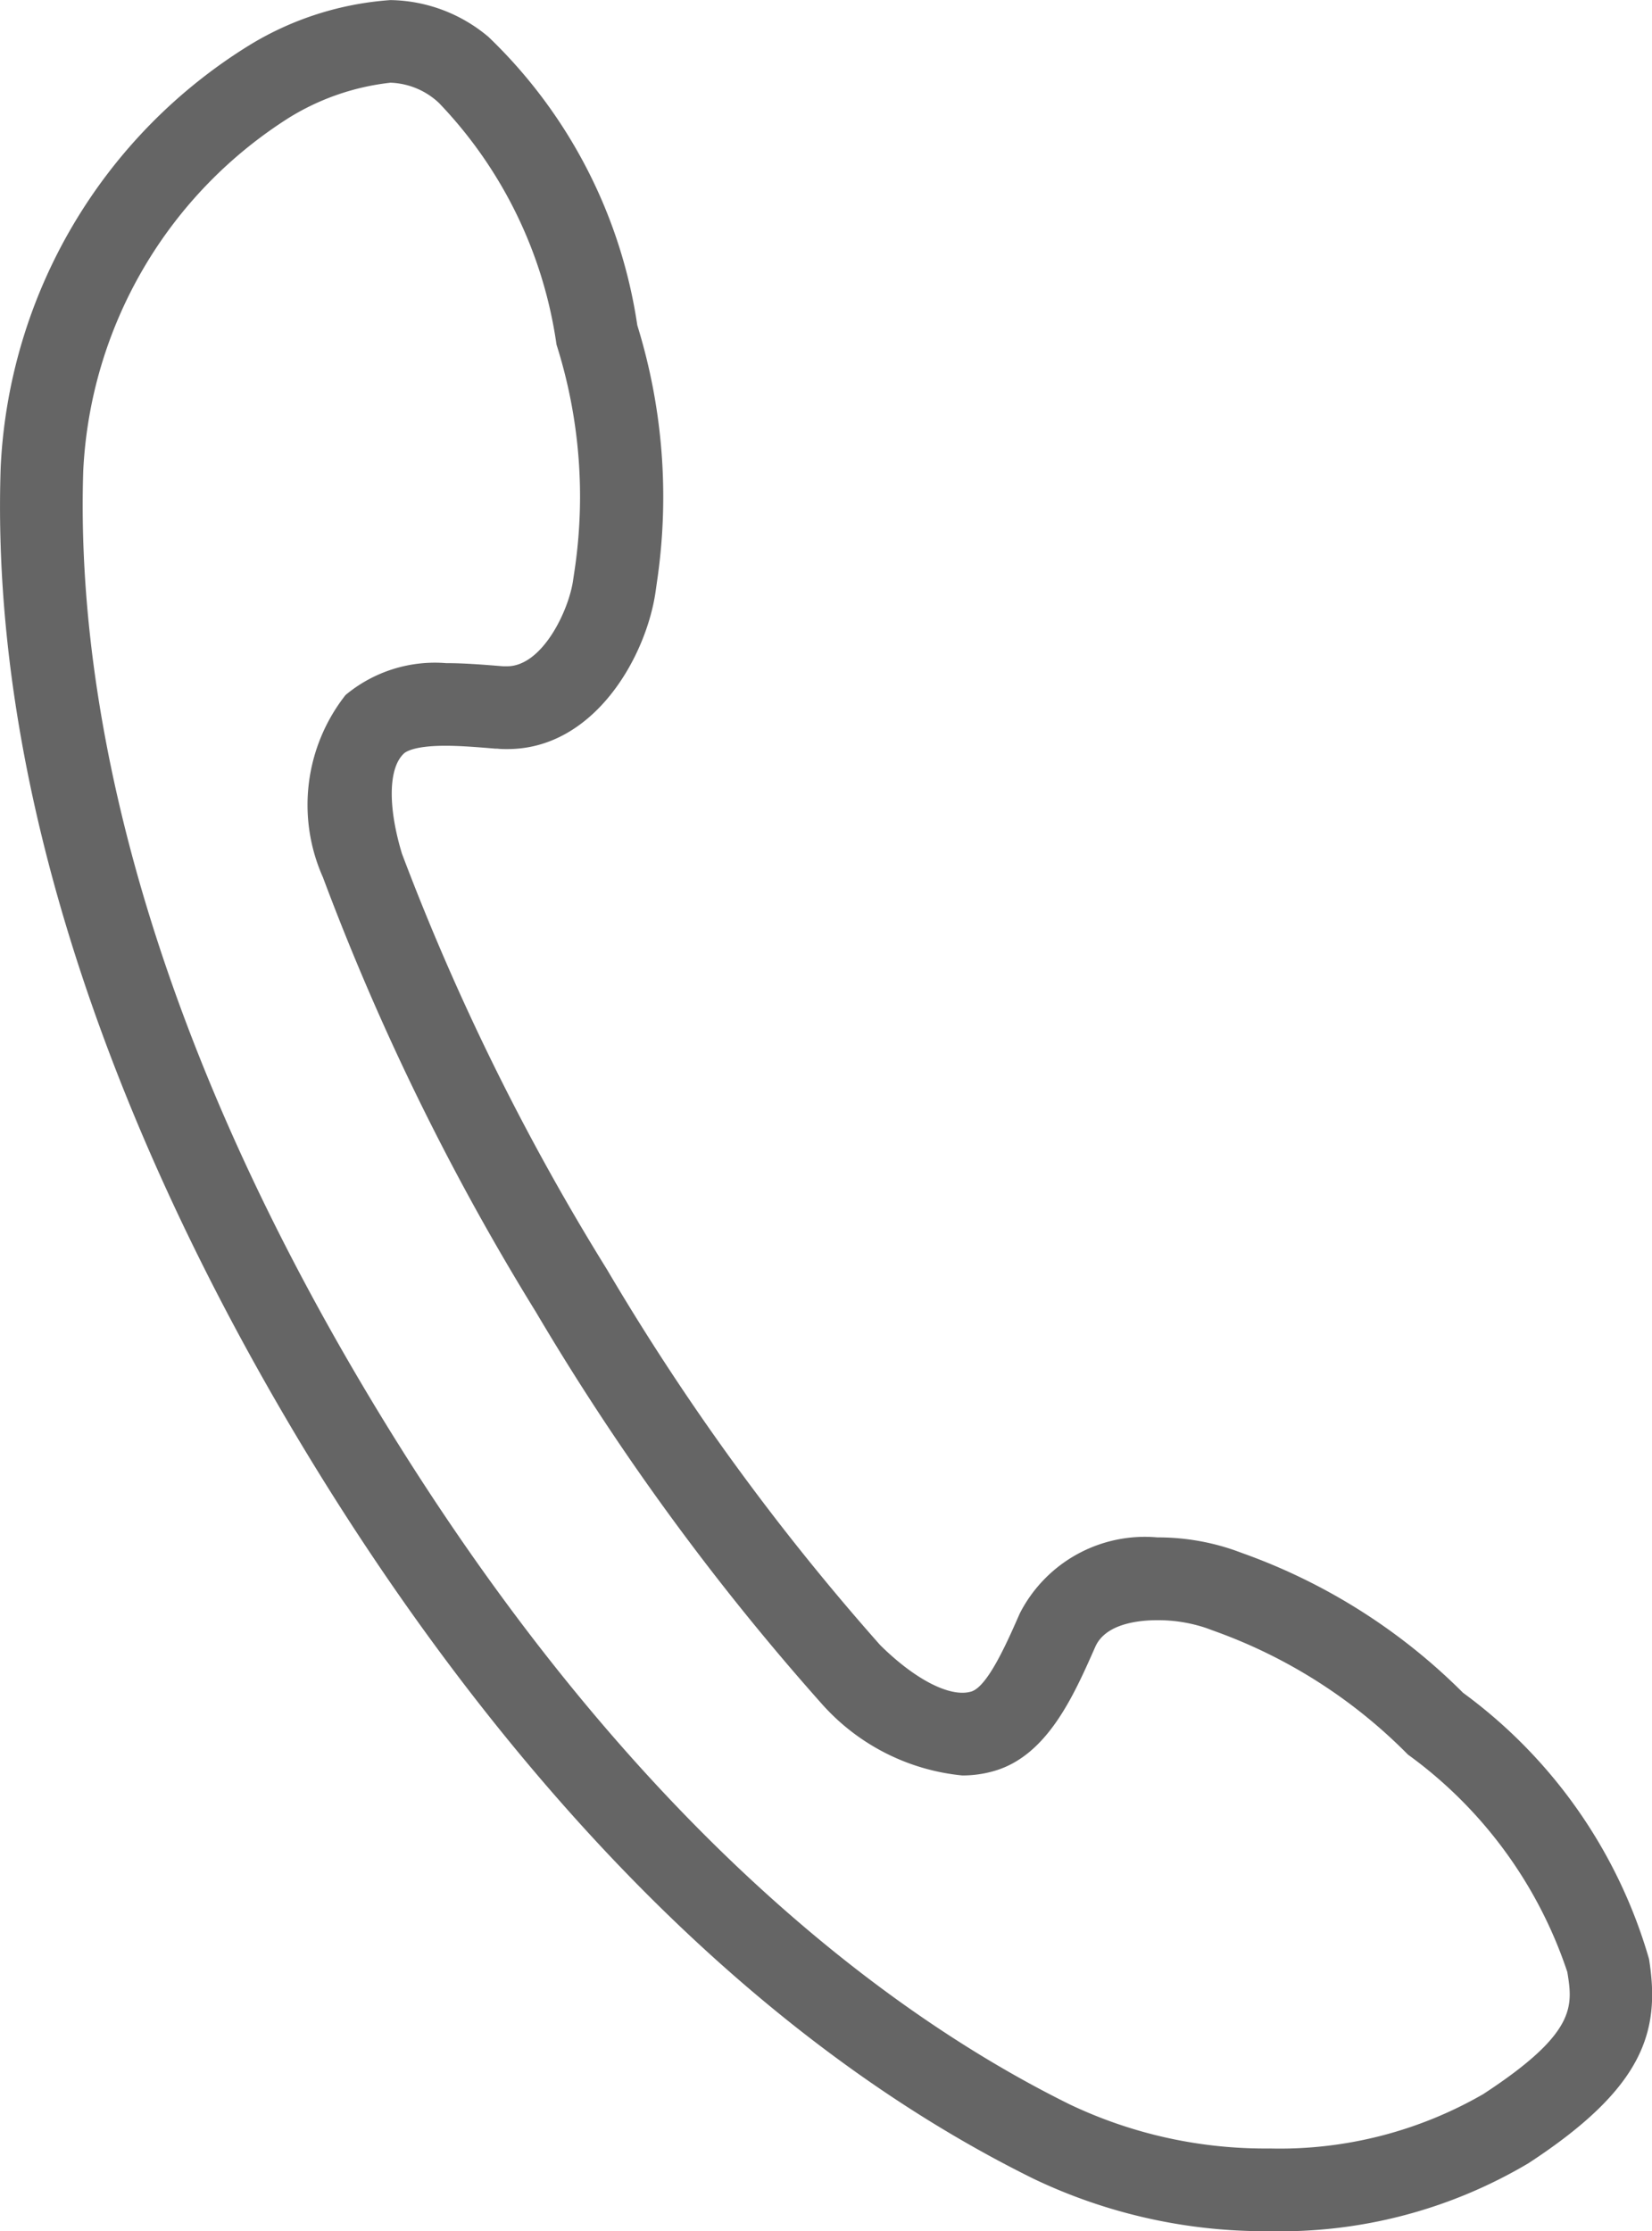
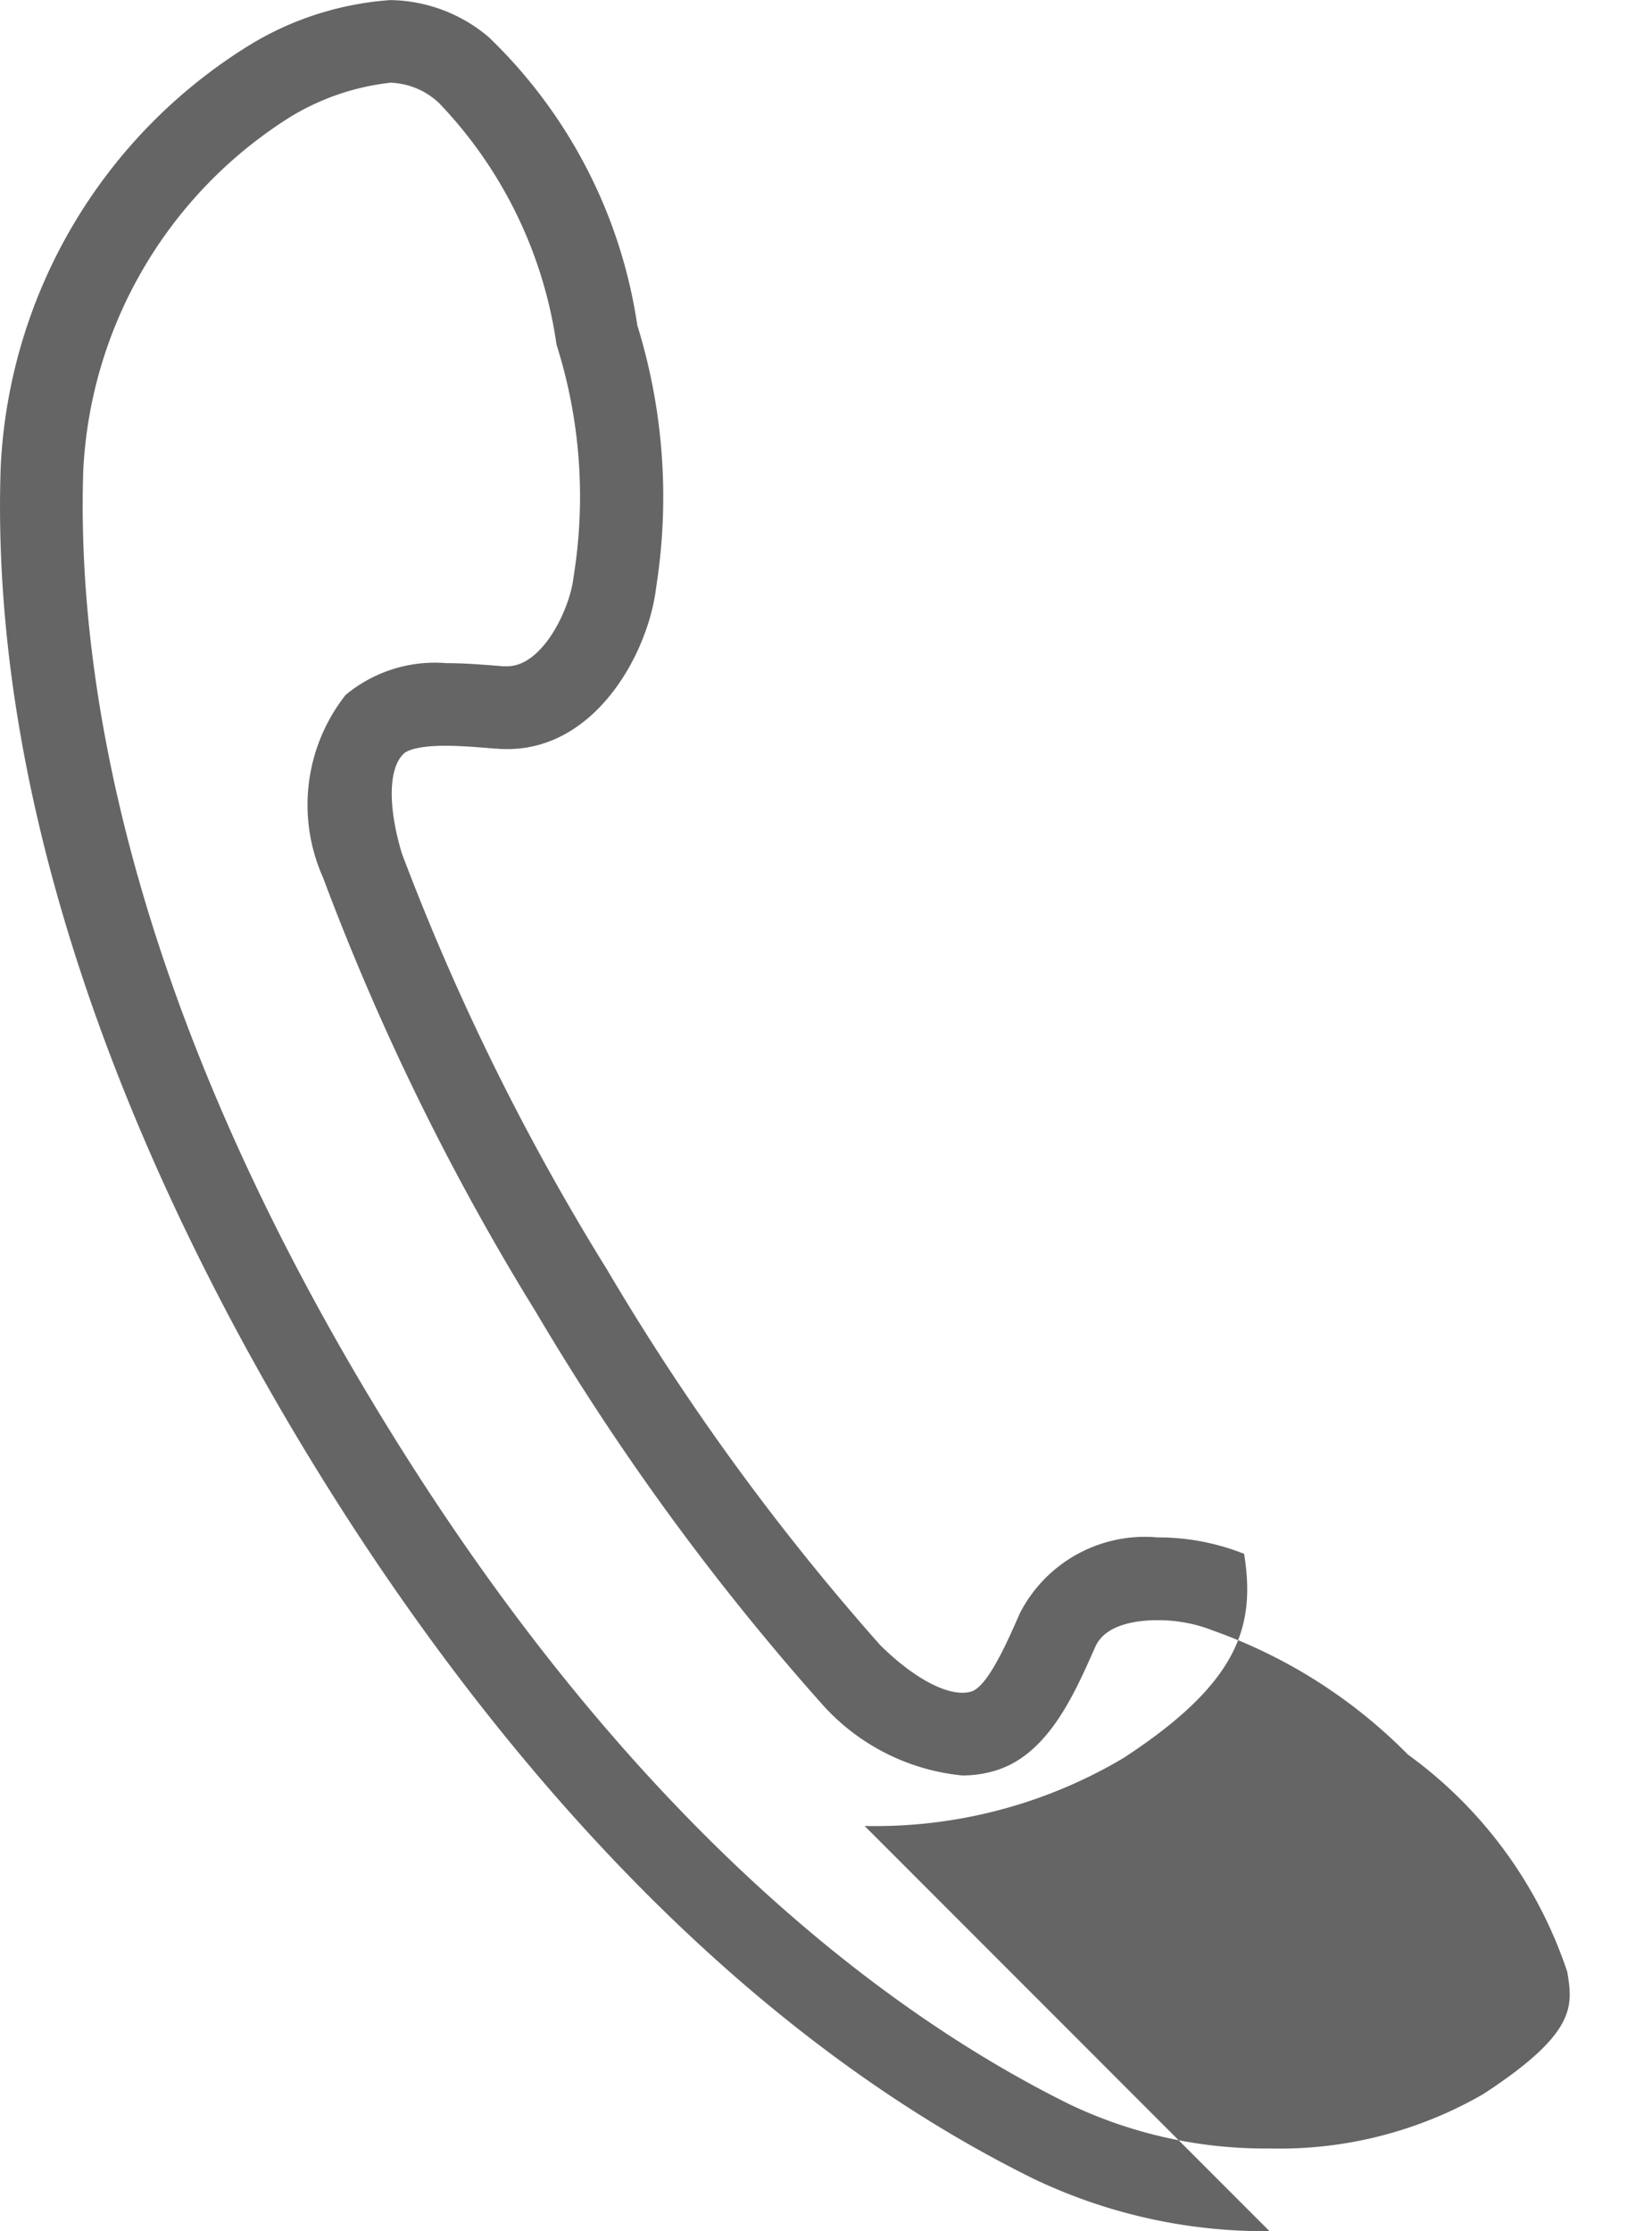
<svg xmlns="http://www.w3.org/2000/svg" width="19.999" height="27">
-   <path d="M15.369 27.001a6.5 6.5 0 01-2.858-.635c-4.111-2.03-7.074-5.925-8.832-8.836S-.142 10.201.008 5.659A6.356 6.356 0 013.032.539 3.775 3.775 0 014.727.001a1.88 1.88 0 011.188.447 6.061 6.061 0 011.8 3.488 7.013 7.013 0 01.239 3.1l-.017.12c-.113.793-.744 1.909-1.793 1.909-.04 0-.081 0-.122-.005H6c-.205-.017-.417-.035-.608-.035-.381 0-.486.074-.509.1-.181.179-.188.641-.017 1.206a28.92 28.92 0 002.481 5.03 29.191 29.191 0 003.309 4.548c.419.414.845.636 1.1.562.2-.057.437-.6.582-.929l.009-.02a1.7 1.7 0 011.664-.917 2.822 2.822 0 01.935.156l.115.042a7.188 7.188 0 012.65 1.682 6.079 6.079 0 012.252 3.222c.139.871-.056 1.555-1.459 2.471a5.884 5.884 0 01-3.135.823zm-10.642-26a2.952 2.952 0 00-1.227.423 5.364 5.364 0 00-2.492 4.268c-.078 2.37.47 6.258 3.528 11.32s6.266 7.395 8.417 8.456a5.5 5.5 0 002.416.532 4.932 4.932 0 002.587-.658c1.135-.741 1.084-1.066 1.018-1.477a5.323 5.323 0 00-1.93-2.632 6.246 6.246 0 00-2.324-1.488l-.12-.044a1.828 1.828 0 00-.59-.094c-.227 0-.626.042-.75.321l-.009.02c-.256.578-.575 1.3-1.217 1.484a1.374 1.374 0 01-.384.054 2.615 2.615 0 01-1.7-.865 30.33 30.33 0 01-3.462-4.743 30.06 30.06 0 01-2.579-5.262 2.151 2.151 0 01.274-2.205A1.689 1.689 0 015.4 8.025c.233 0 .466.02.692.038h.047c.429 0 .751-.683.8-1.049l.019-.127a6.074 6.074 0 00-.221-2.717 5.3 5.3 0 00-1.423-2.924.9.9 0 00-.587-.245z" fill="#656565" />
+   <path d="M15.369 27.001a6.5 6.5 0 01-2.858-.635c-4.111-2.03-7.074-5.925-8.832-8.836S-.142 10.201.008 5.659A6.356 6.356 0 013.032.539 3.775 3.775 0 014.727.001a1.88 1.88 0 011.188.447 6.061 6.061 0 011.8 3.488 7.013 7.013 0 01.239 3.1l-.017.12c-.113.793-.744 1.909-1.793 1.909-.04 0-.081 0-.122-.005H6c-.205-.017-.417-.035-.608-.035-.381 0-.486.074-.509.1-.181.179-.188.641-.017 1.206a28.92 28.92 0 002.481 5.03 29.191 29.191 0 003.309 4.548c.419.414.845.636 1.1.562.2-.057.437-.6.582-.929l.009-.02a1.7 1.7 0 011.664-.917 2.822 2.822 0 01.935.156l.115.042c.139.871-.056 1.555-1.459 2.471a5.884 5.884 0 01-3.135.823zm-10.642-26a2.952 2.952 0 00-1.227.423 5.364 5.364 0 00-2.492 4.268c-.078 2.37.47 6.258 3.528 11.32s6.266 7.395 8.417 8.456a5.5 5.5 0 002.416.532 4.932 4.932 0 002.587-.658c1.135-.741 1.084-1.066 1.018-1.477a5.323 5.323 0 00-1.93-2.632 6.246 6.246 0 00-2.324-1.488l-.12-.044a1.828 1.828 0 00-.59-.094c-.227 0-.626.042-.75.321l-.009.02c-.256.578-.575 1.3-1.217 1.484a1.374 1.374 0 01-.384.054 2.615 2.615 0 01-1.7-.865 30.33 30.33 0 01-3.462-4.743 30.06 30.06 0 01-2.579-5.262 2.151 2.151 0 01.274-2.205A1.689 1.689 0 015.4 8.025c.233 0 .466.02.692.038h.047c.429 0 .751-.683.8-1.049l.019-.127a6.074 6.074 0 00-.221-2.717 5.3 5.3 0 00-1.423-2.924.9.9 0 00-.587-.245z" fill="#656565" />
</svg>